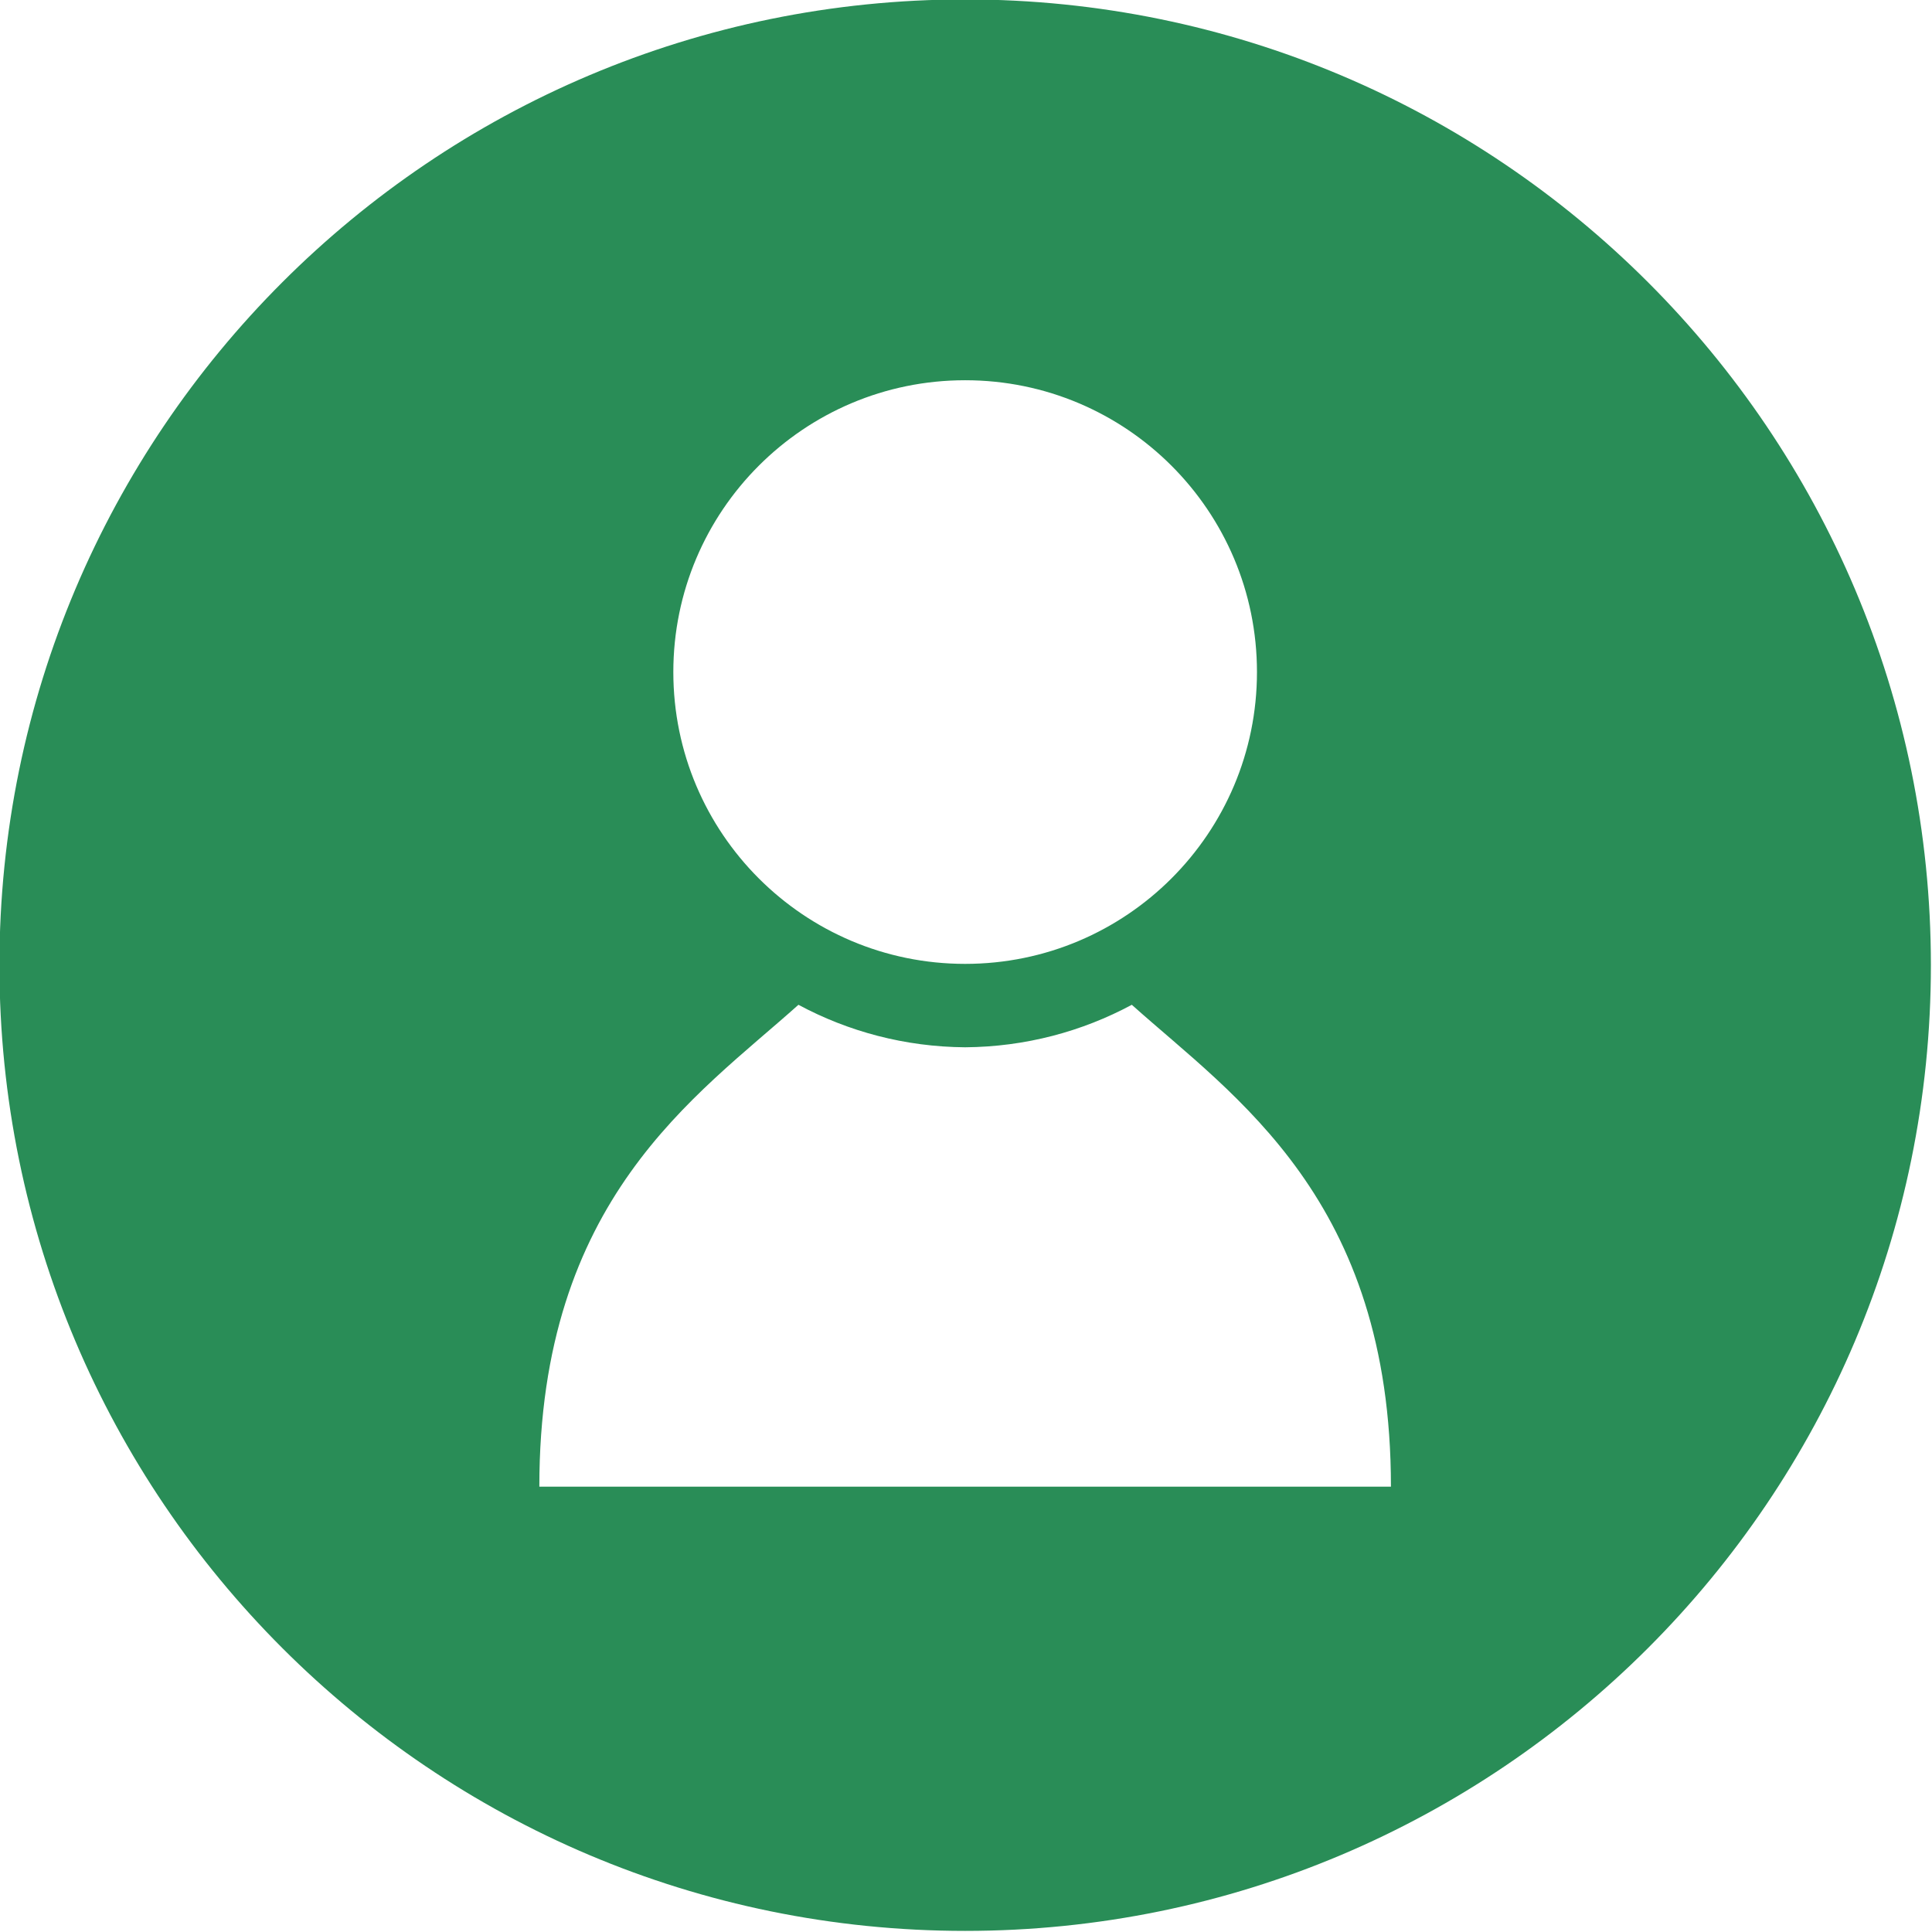
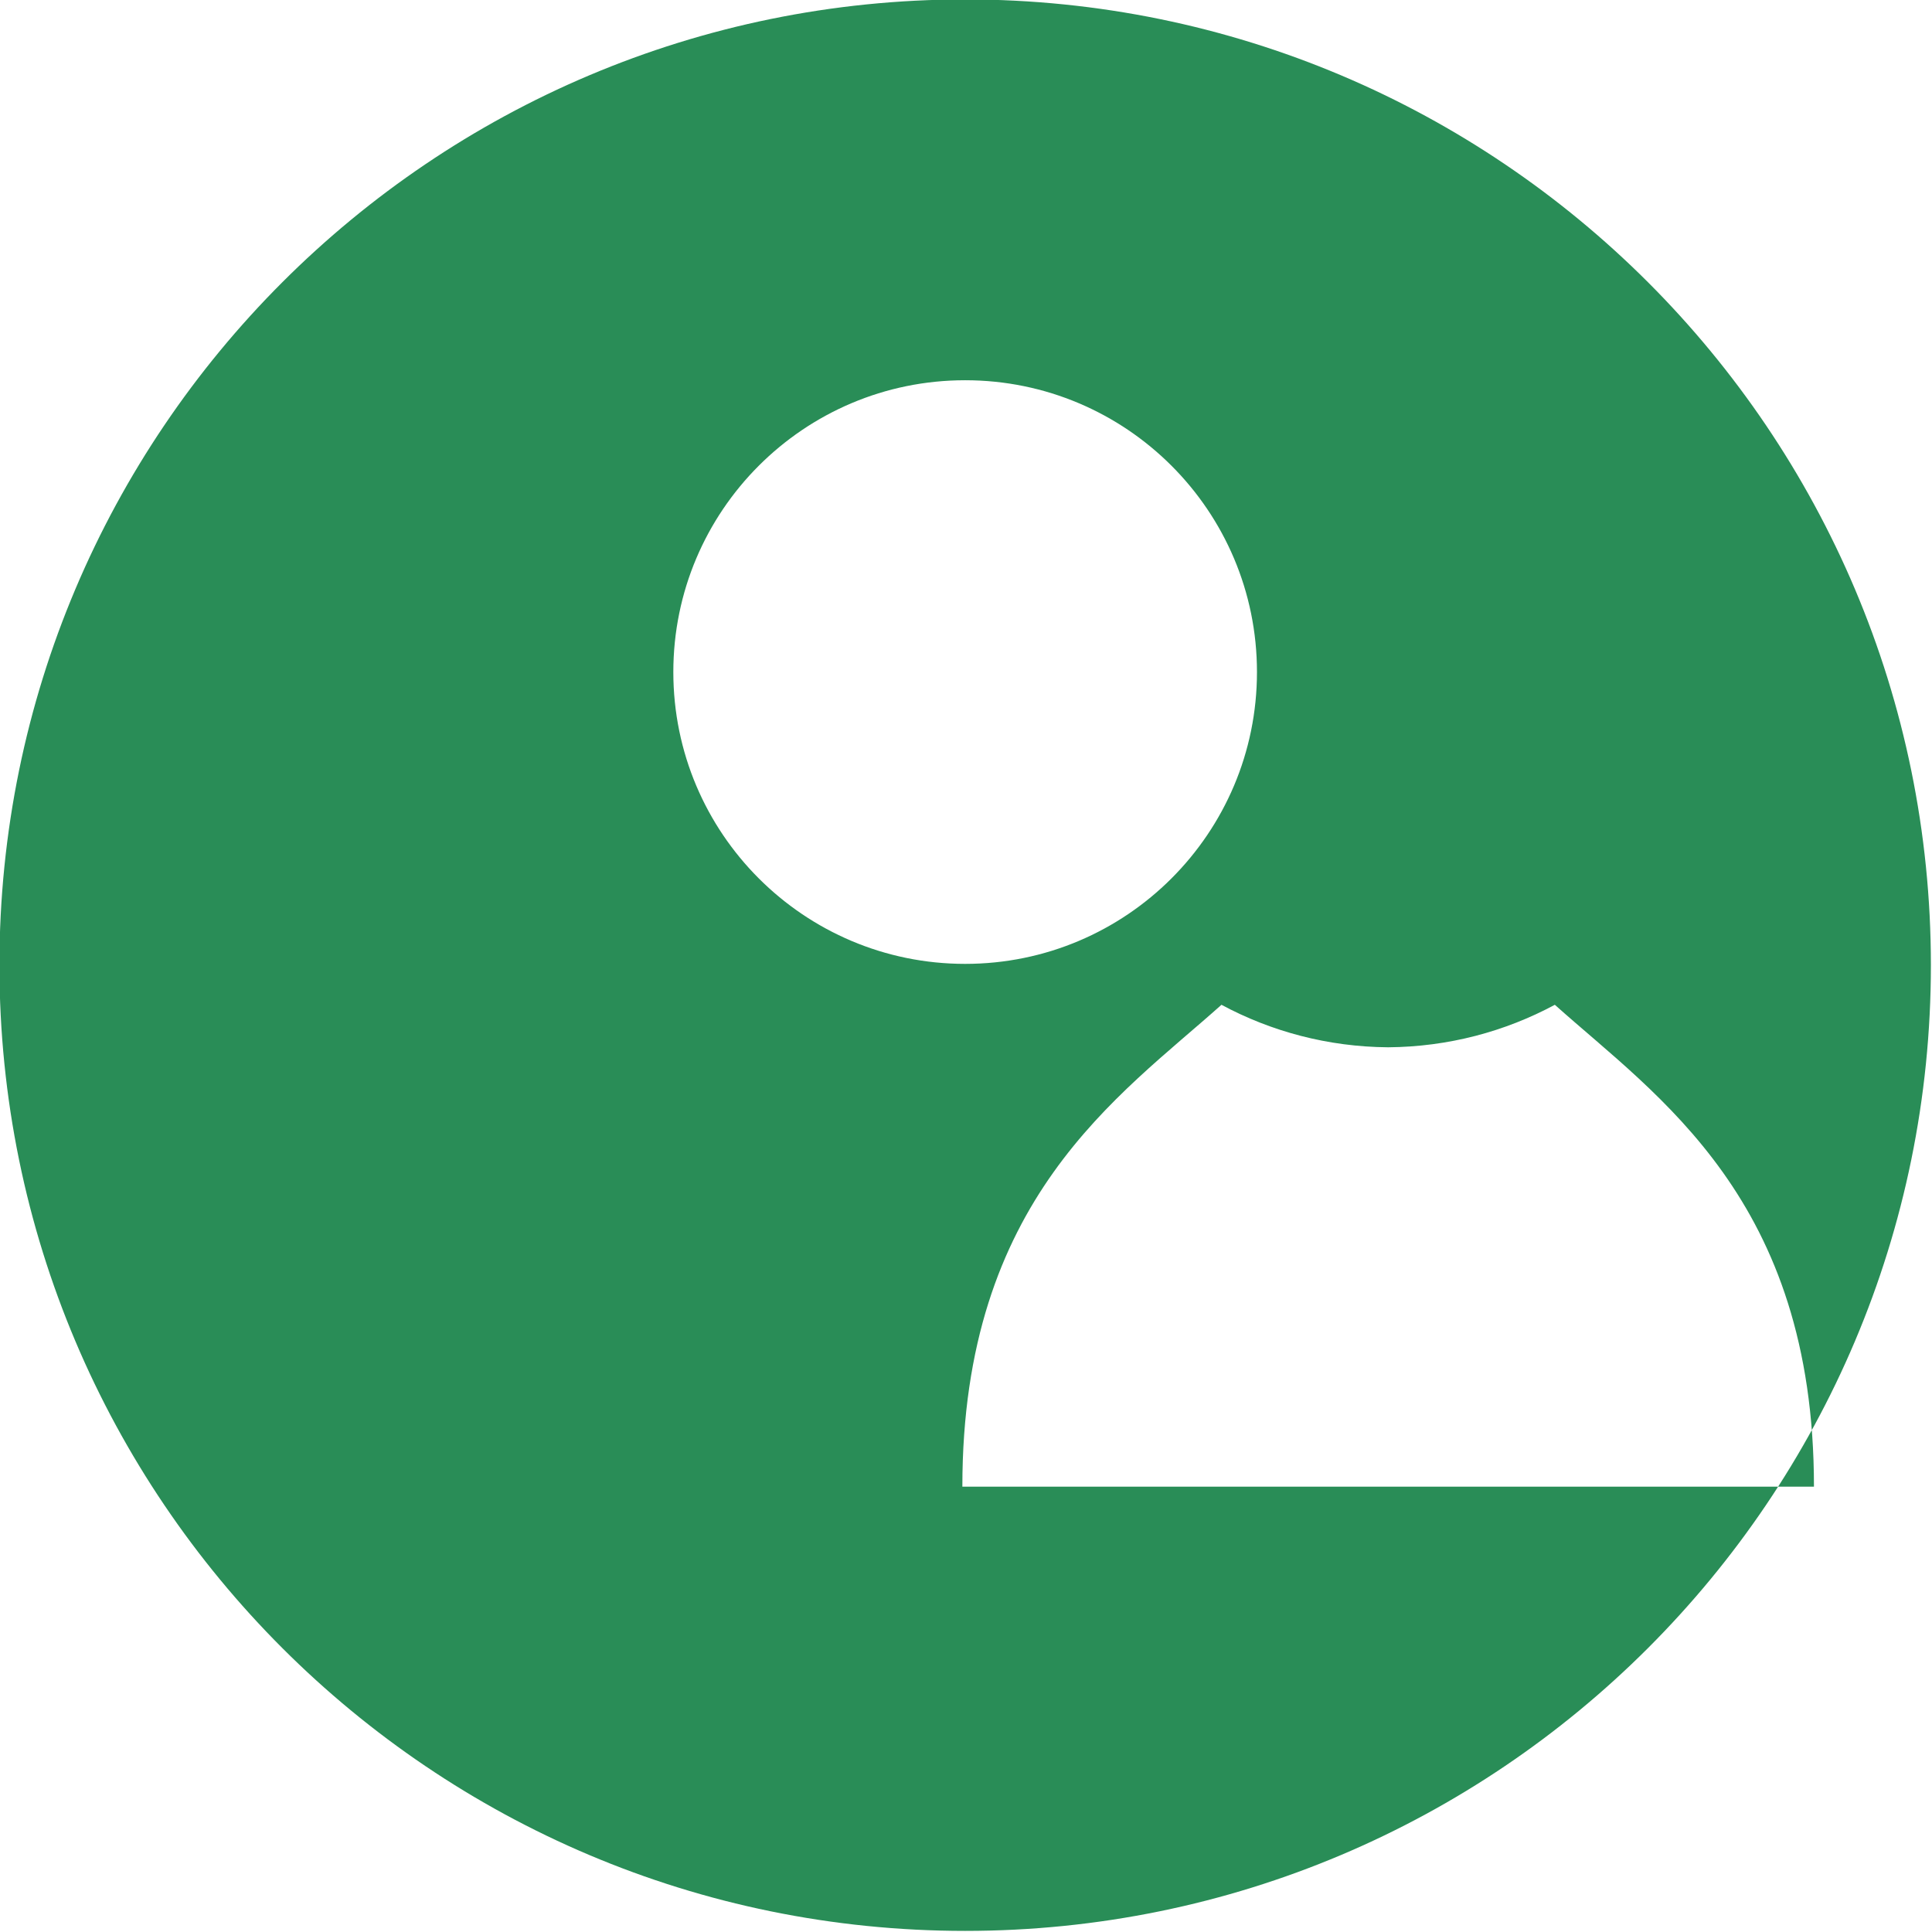
<svg xmlns="http://www.w3.org/2000/svg" fill="#298d57" height="115.7" preserveAspectRatio="xMidYMid meet" version="1" viewBox="11.7 11.7 115.7 115.7" width="115.7" zoomAndPan="magnify">
  <g id="change1_1">
-     <path d="M69.5,11.666c-31.941,0-57.834,25.893-57.834,57.834c0,31.941,25.893,57.834,57.834,57.834 c31.941,0,57.834-25.893,57.834-57.834C127.334,37.559,101.441,11.666,69.5,11.666z M69.499,34.471 c9.651,0,17.476,7.824,17.476,17.476c0,9.651-7.824,17.476-17.476,17.476c-9.652,0-17.476-7.824-17.476-17.476 C52.023,42.295,59.847,34.471,69.499,34.471z M69.665,100.73h-0.333H43.999c0-17.223,9.371-23.354,15.517-28.857 c2.977,1.6,6.374,2.518,9.983,2.545c3.608-0.027,7.004-0.945,9.981-2.545c6.147,5.504,15.518,11.635,15.518,28.857H69.665z" fill="inherit" />
+     <path d="M69.5,11.666c-31.941,0-57.834,25.893-57.834,57.834c0,31.941,25.893,57.834,57.834,57.834 c31.941,0,57.834-25.893,57.834-57.834C127.334,37.559,101.441,11.666,69.5,11.666z M69.499,34.471 c9.651,0,17.476,7.824,17.476,17.476c0,9.651-7.824,17.476-17.476,17.476c-9.652,0-17.476-7.824-17.476-17.476 C52.023,42.295,59.847,34.471,69.499,34.471z M69.665,100.73h-0.333c0-17.223,9.371-23.354,15.517-28.857 c2.977,1.6,6.374,2.518,9.983,2.545c3.608-0.027,7.004-0.945,9.981-2.545c6.147,5.504,15.518,11.635,15.518,28.857H69.665z" fill="inherit" />
  </g>
</svg>